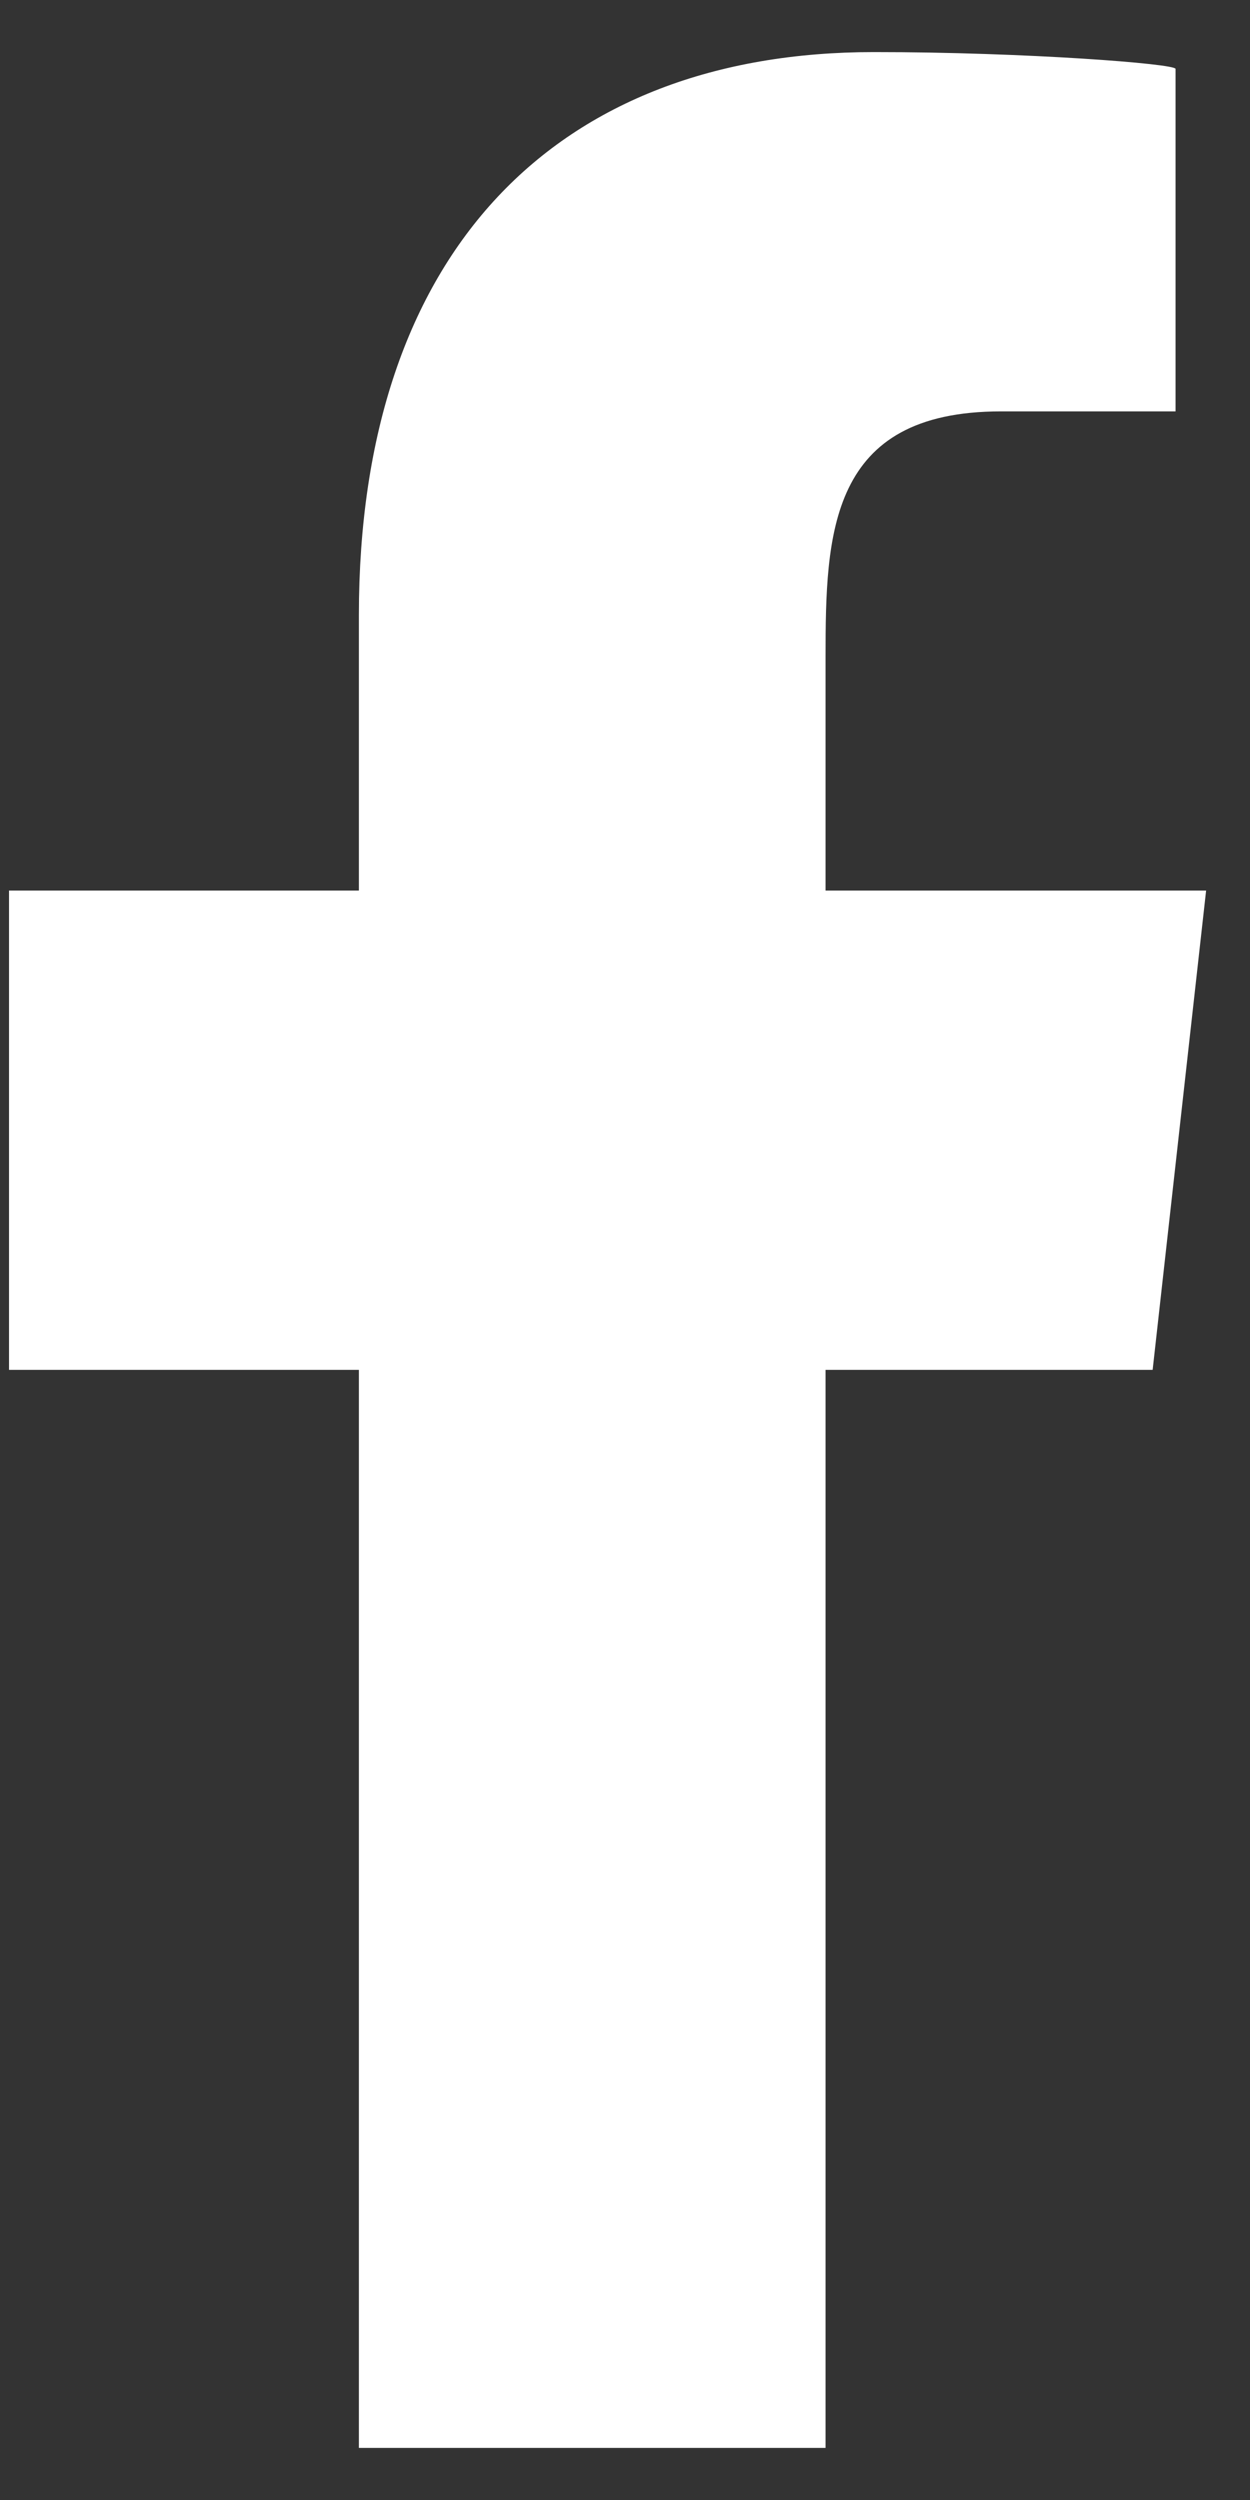
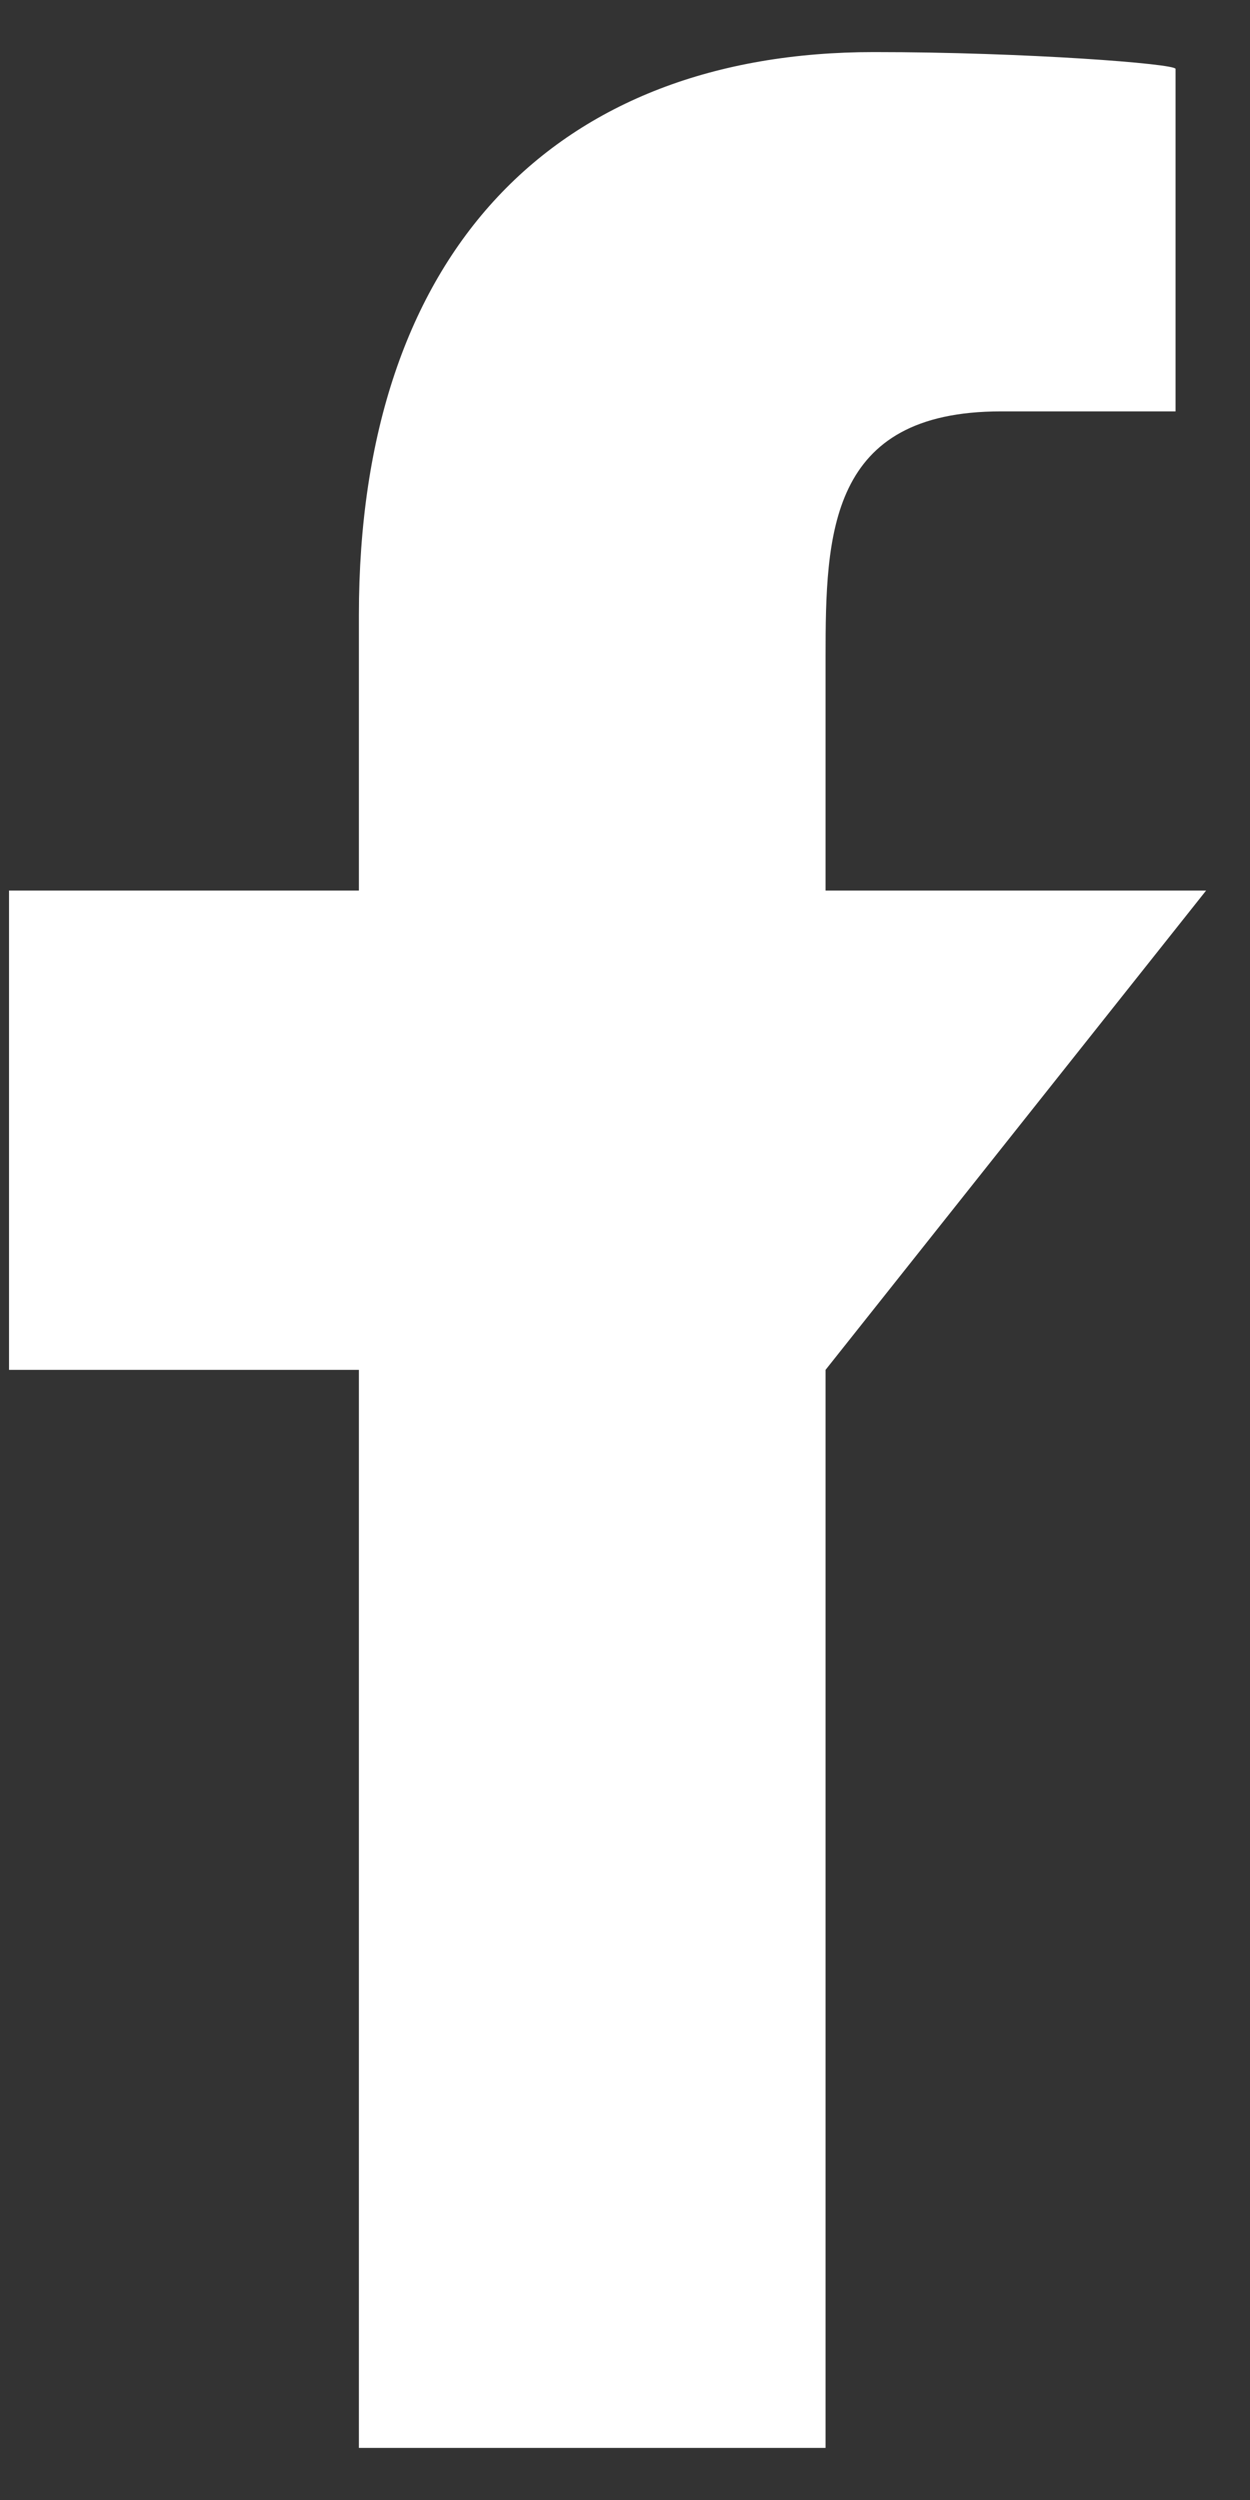
<svg xmlns="http://www.w3.org/2000/svg" width="9" height="18" viewBox="0 0 9 18" fill="none">
  <rect x="0" y="0" width="9" height="18" fill="#333333" stroke="none" />
-   <path fill-rule="evenodd" clip-rule="evenodd" d="M5.944 17.625V9.863H8.299L8.684 6.412H5.944V4.732C5.944 3.844 5.967 2.962 7.207 2.962H8.464V0.496C8.464 0.459 7.384 0.375 6.292 0.375C4.012 0.375 2.584 1.804 2.584 4.429V6.412H0.065V9.863H2.584V17.625H5.944Z" fill="white" />
+   <path fill-rule="evenodd" clip-rule="evenodd" d="M5.944 17.625V9.863L8.684 6.412H5.944V4.732C5.944 3.844 5.967 2.962 7.207 2.962H8.464V0.496C8.464 0.459 7.384 0.375 6.292 0.375C4.012 0.375 2.584 1.804 2.584 4.429V6.412H0.065V9.863H2.584V17.625H5.944Z" fill="white" />
</svg>